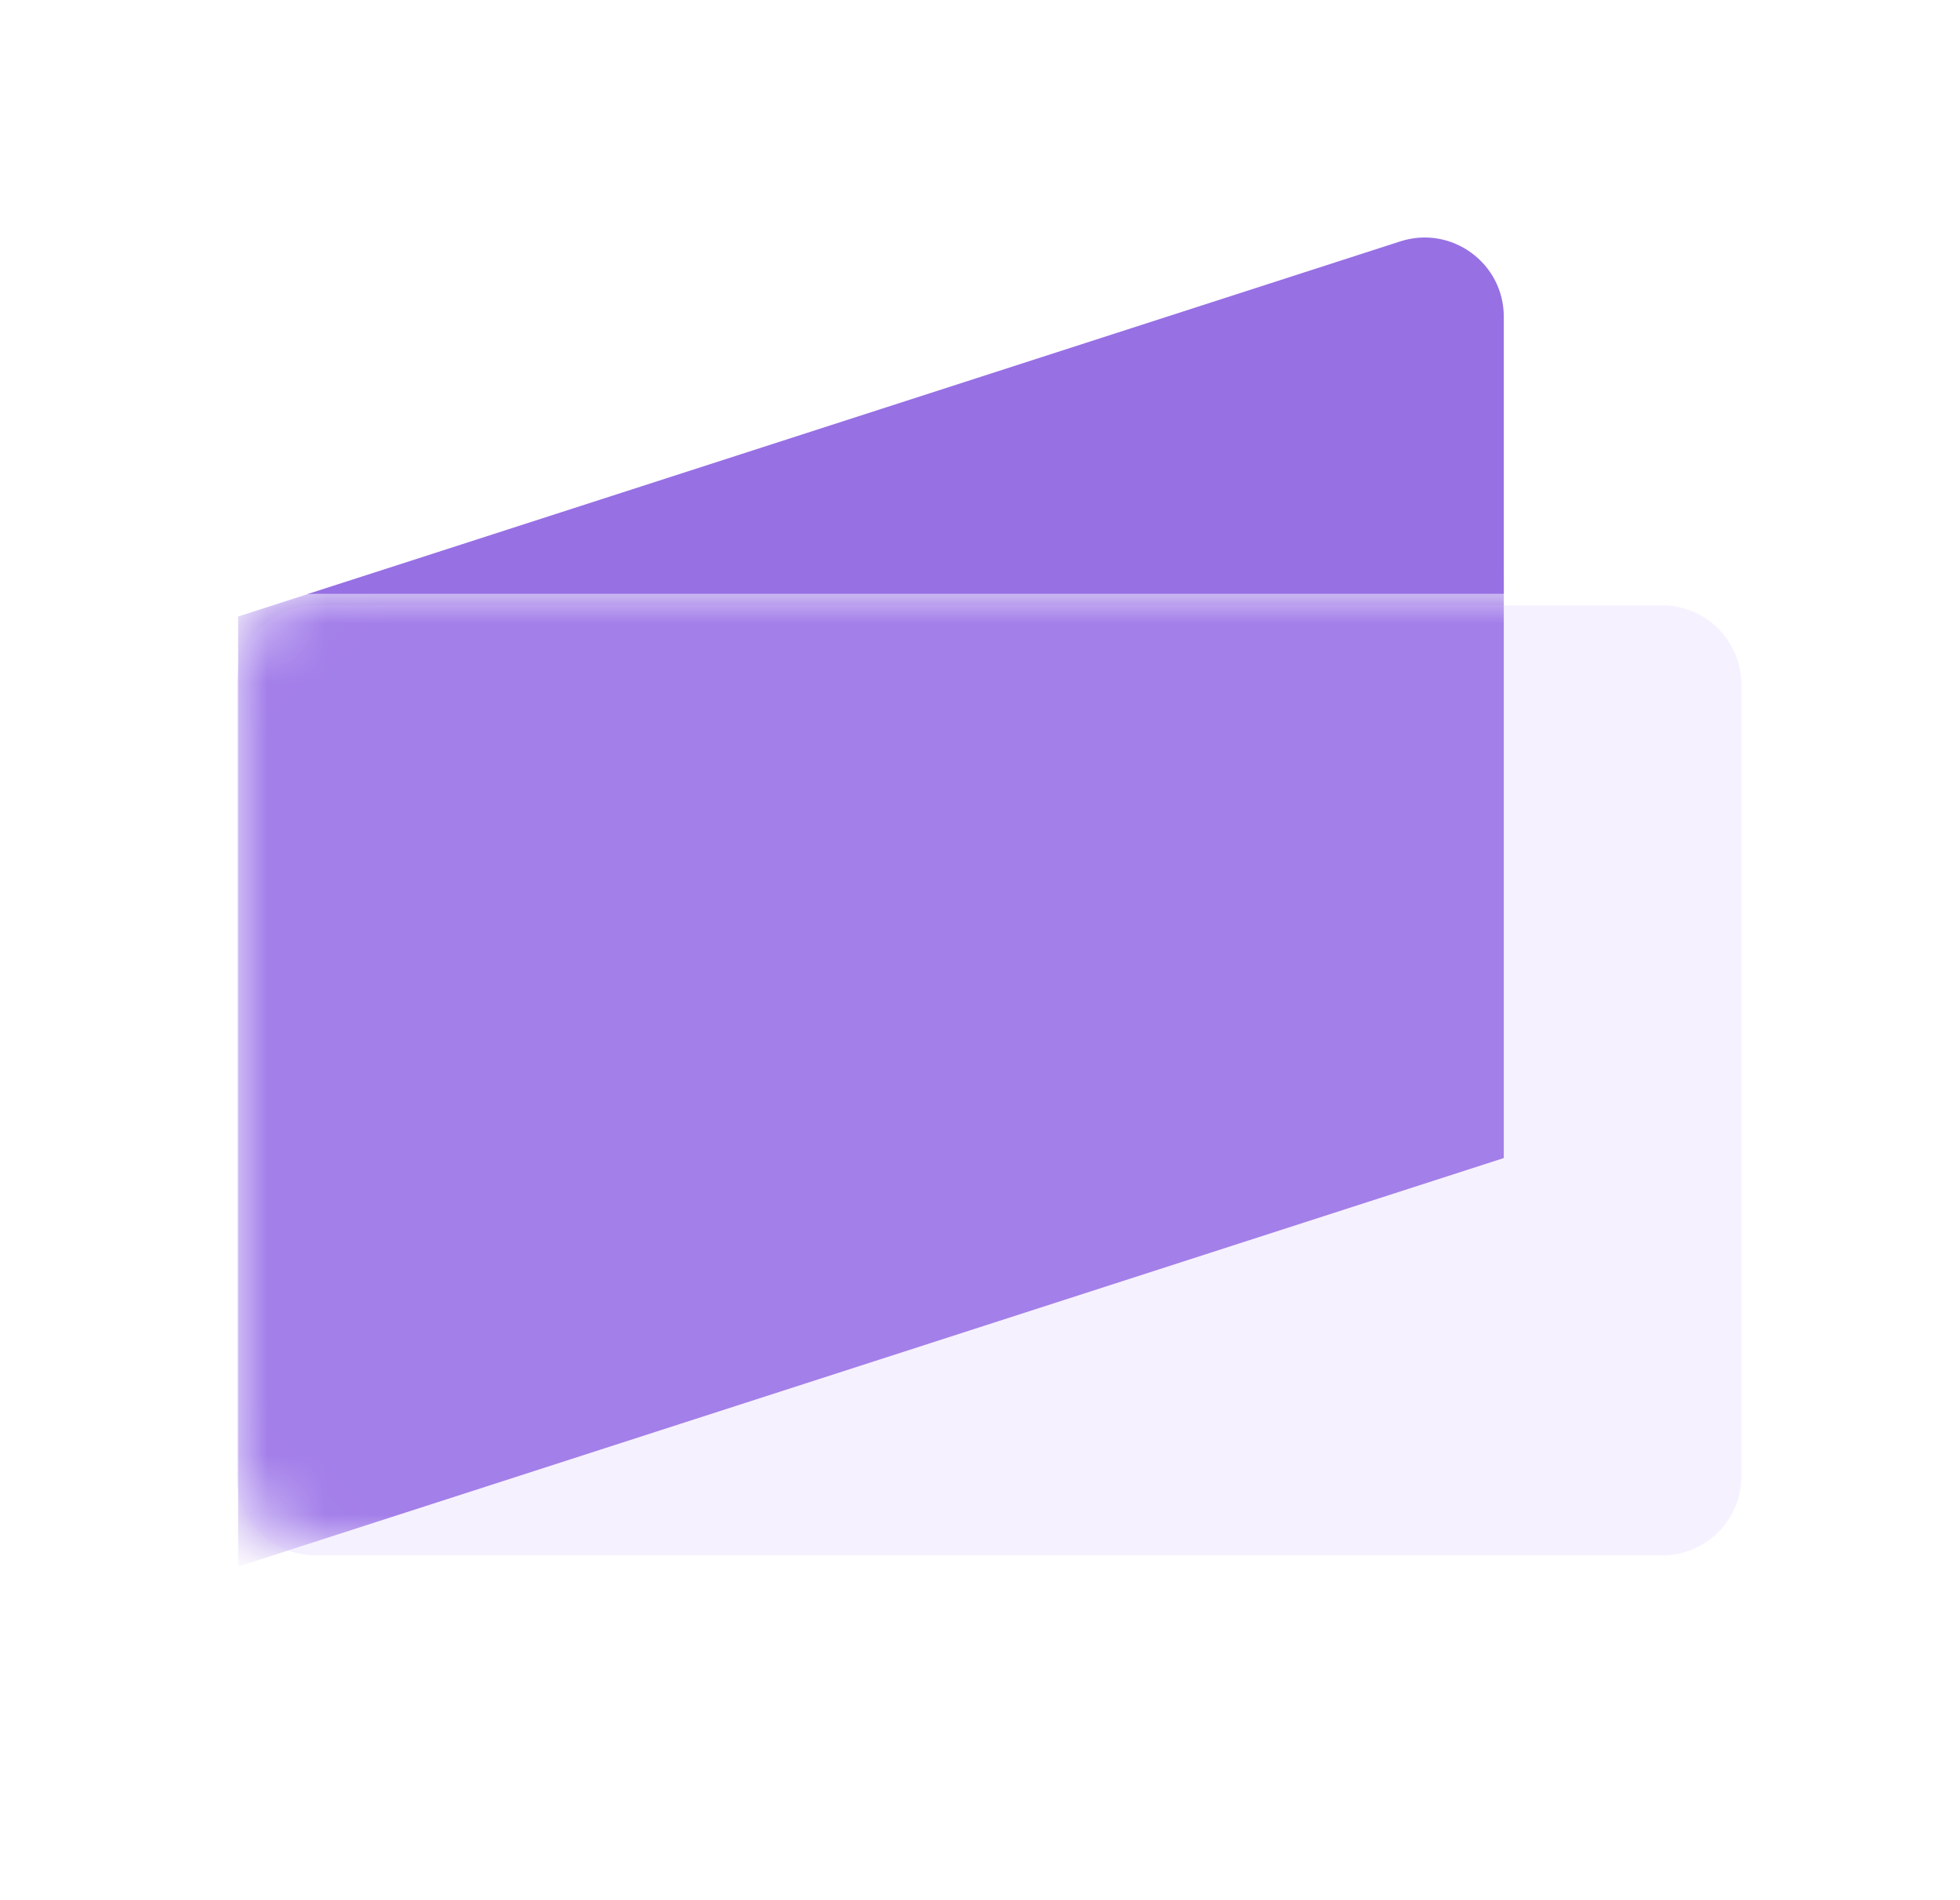
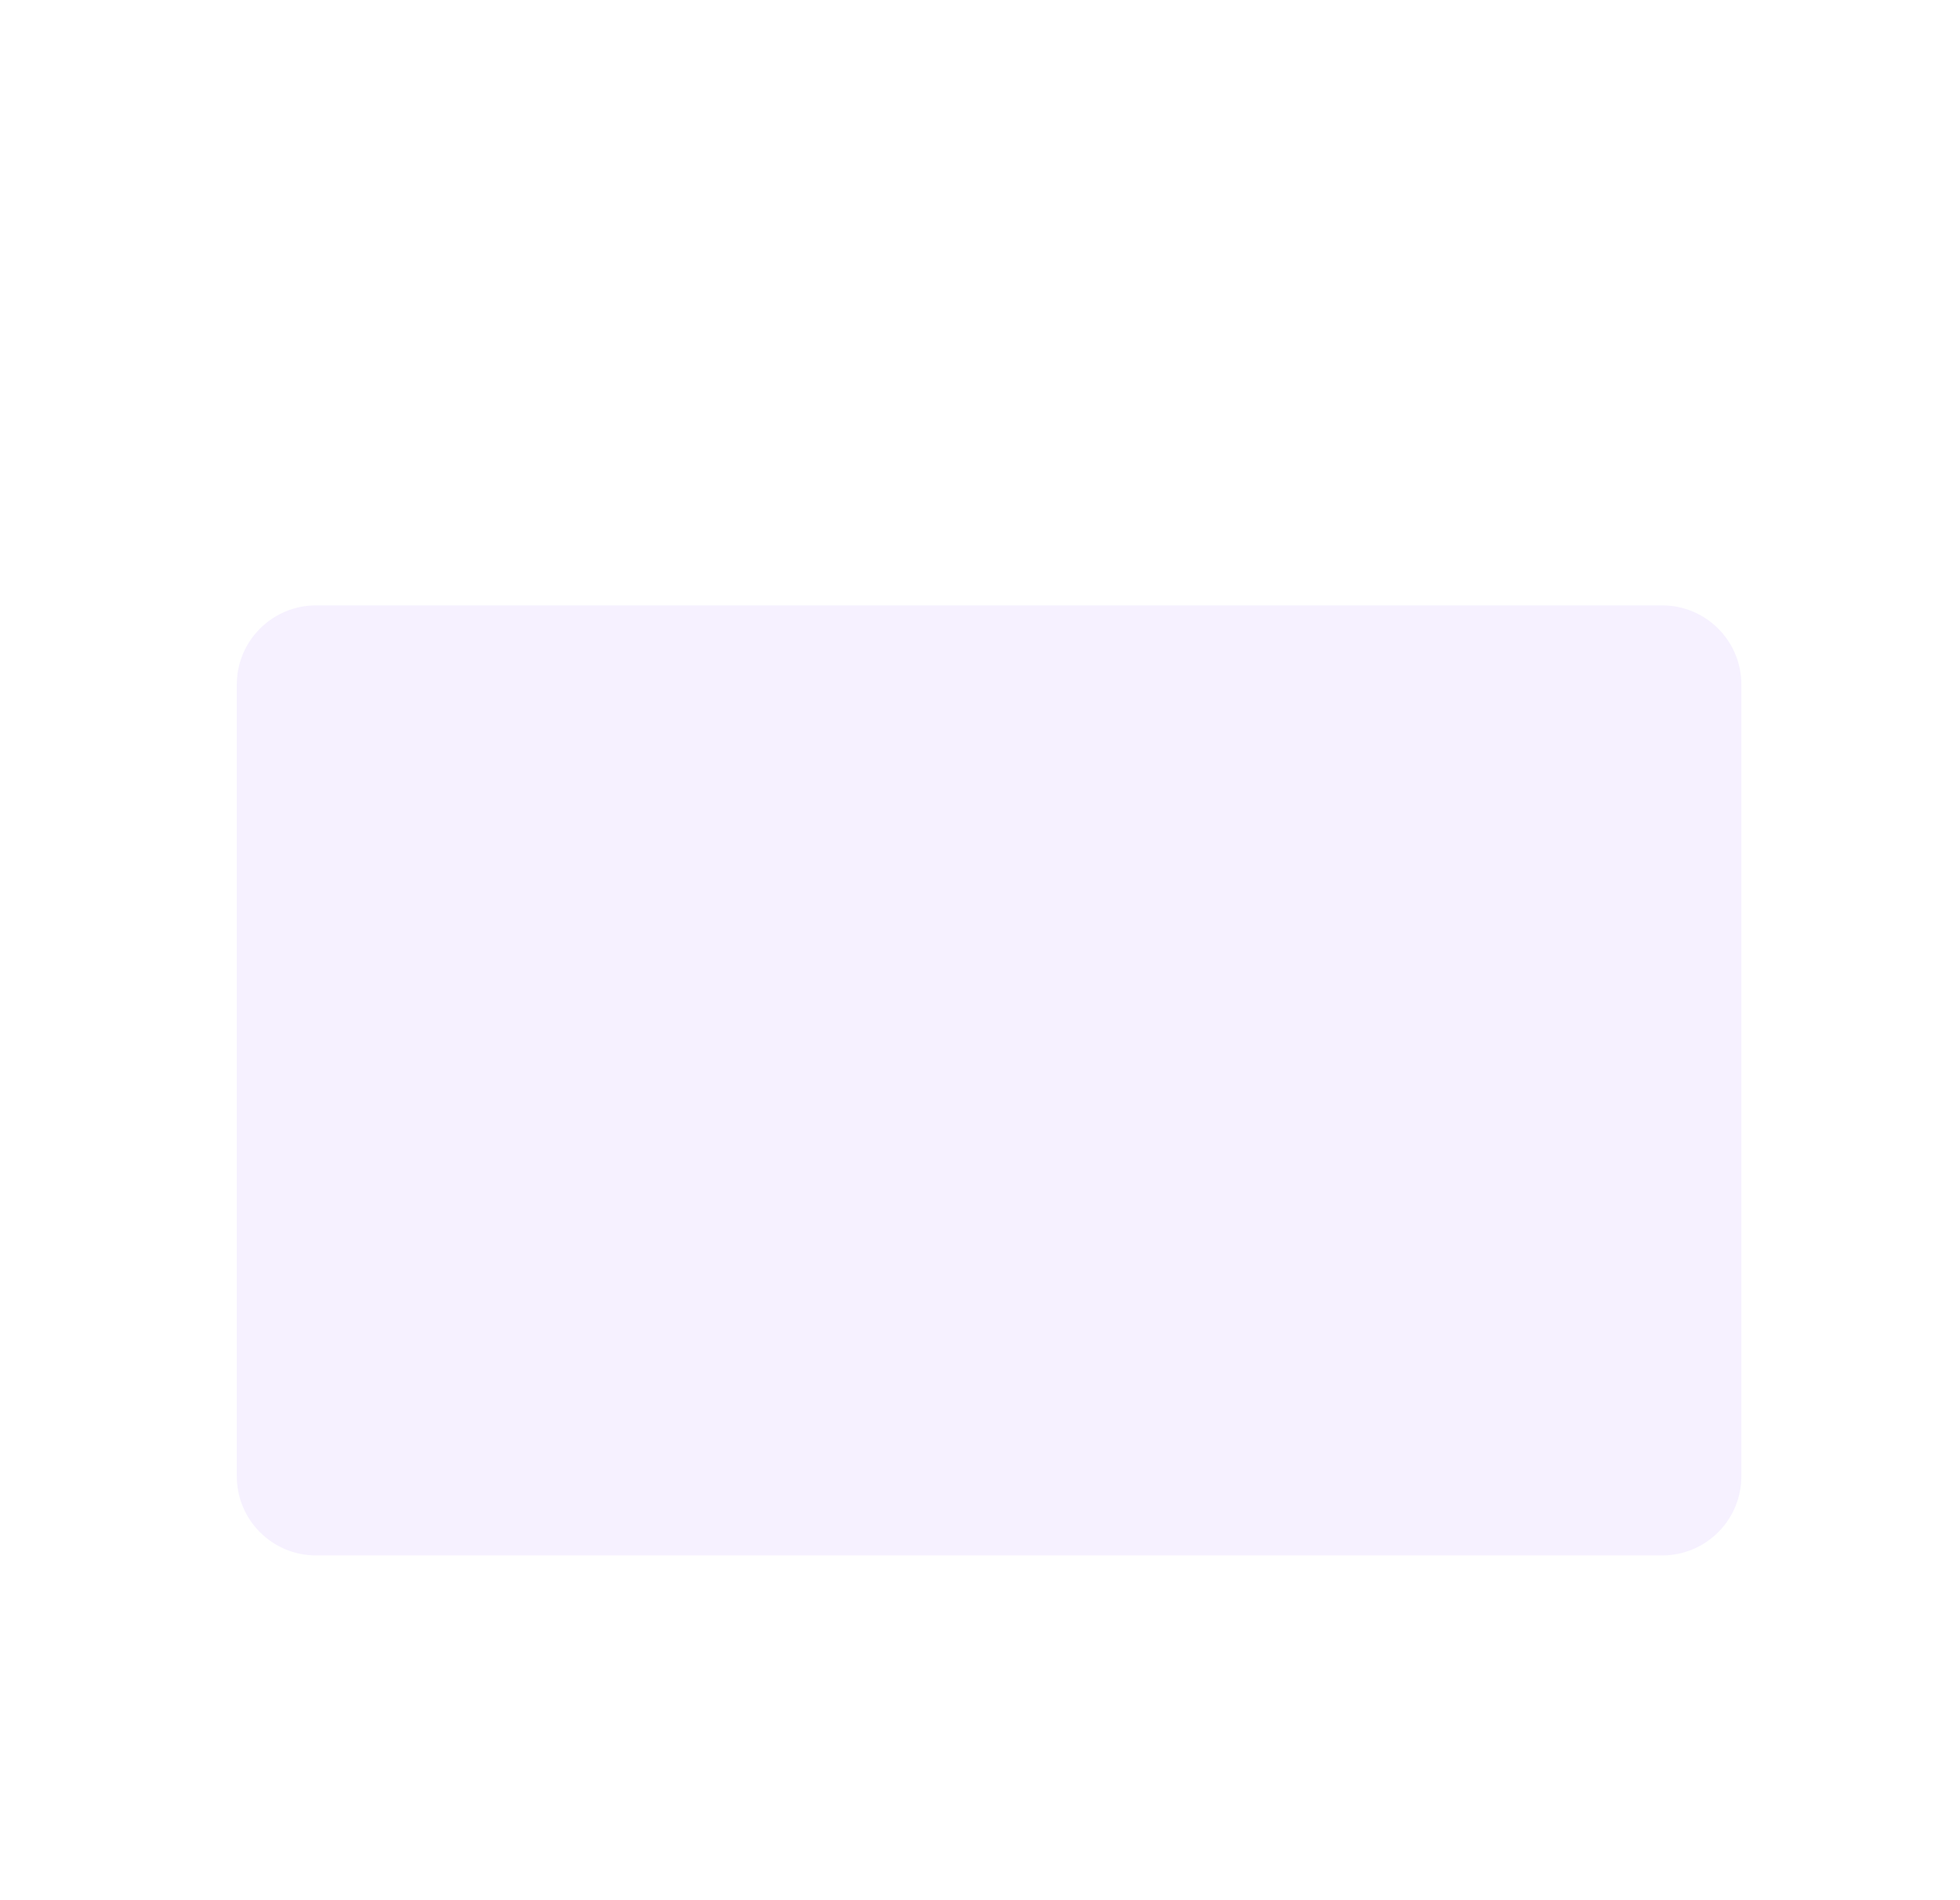
<svg xmlns="http://www.w3.org/2000/svg" width="33" height="32" viewBox="0 0 33 32" fill="none">
-   <path d="M5.169 10.008C5.219 10.002 5.269 10 5.32 10H25.319V5.334C25.319 4.429 24.437 3.787 23.576 4.065L5.169 10.008Z" fill="#9770E4" />
  <mask id="mask0_1728_17138" style="mask-type:alpha" maskUnits="userSpaceOnUse" x="3" y="9" width="27" height="17">
    <path d="M3.987 11.333C3.987 10.597 4.584 10 5.32 10L27.986 10C28.722 10 29.319 10.597 29.319 11.333V24.666C29.319 25.402 28.722 25.999 27.986 25.999H5.32C4.584 25.999 3.987 25.402 3.987 24.666L3.987 11.333Z" fill="white" />
  </mask>
  <g mask="url(#mask0_1728_17138)">
    <g filter="url(#filter0_f_1728_17138)">
-       <path d="M4.009 10.383L25.319 3.503V19.502L4.009 26.382L4.009 10.383Z" fill="#9770E4" />
-     </g>
+       </g>
  </g>
  <g filter="url(#filter1_i_1728_17138)">
    <path d="M3.987 11.333C3.987 10.597 4.584 10 5.32 10L27.986 10C28.722 10 29.319 10.597 29.319 11.333V24.666C29.319 25.402 28.722 25.999 27.986 25.999H5.32C4.584 25.999 3.987 25.402 3.987 24.666L3.987 11.333Z" fill="#D4BDFF" fill-opacity="0.2" />
  </g>
  <defs>
    <filter id="filter0_f_1728_17138" x="1.342" y="0.836" width="26.644" height="28.212" filterUnits="userSpaceOnUse" color-interpolation-filters="sRGB">
      <feFlood flood-opacity="0" result="BackgroundImageFix" />
      <feBlend mode="normal" in="SourceGraphic" in2="BackgroundImageFix" result="shape" />
      <feGaussianBlur stdDeviation="1.333" result="effect1_foregroundBlur_1728_17138" />
    </filter>
    <filter id="filter1_i_1728_17138" x="3.987" y="10" width="25.332" height="16.194" filterUnits="userSpaceOnUse" color-interpolation-filters="sRGB">
      <feFlood flood-opacity="0" result="BackgroundImageFix" />
      <feBlend mode="normal" in="SourceGraphic" in2="BackgroundImageFix" result="shape" />
      <feColorMatrix in="SourceAlpha" type="matrix" values="0 0 0 0 0 0 0 0 0 0 0 0 0 0 0 0 0 0 127 0" result="hardAlpha" />
      <feOffset dy="0.195" />
      <feGaussianBlur stdDeviation="0.324" />
      <feComposite in2="hardAlpha" operator="arithmetic" k2="-1" k3="1" />
      <feColorMatrix type="matrix" values="0 0 0 0 1 0 0 0 0 1 0 0 0 0 1 0 0 0 0.6 0" />
      <feBlend mode="normal" in2="shape" result="effect1_innerShadow_1728_17138" />
    </filter>
  </defs>
</svg>